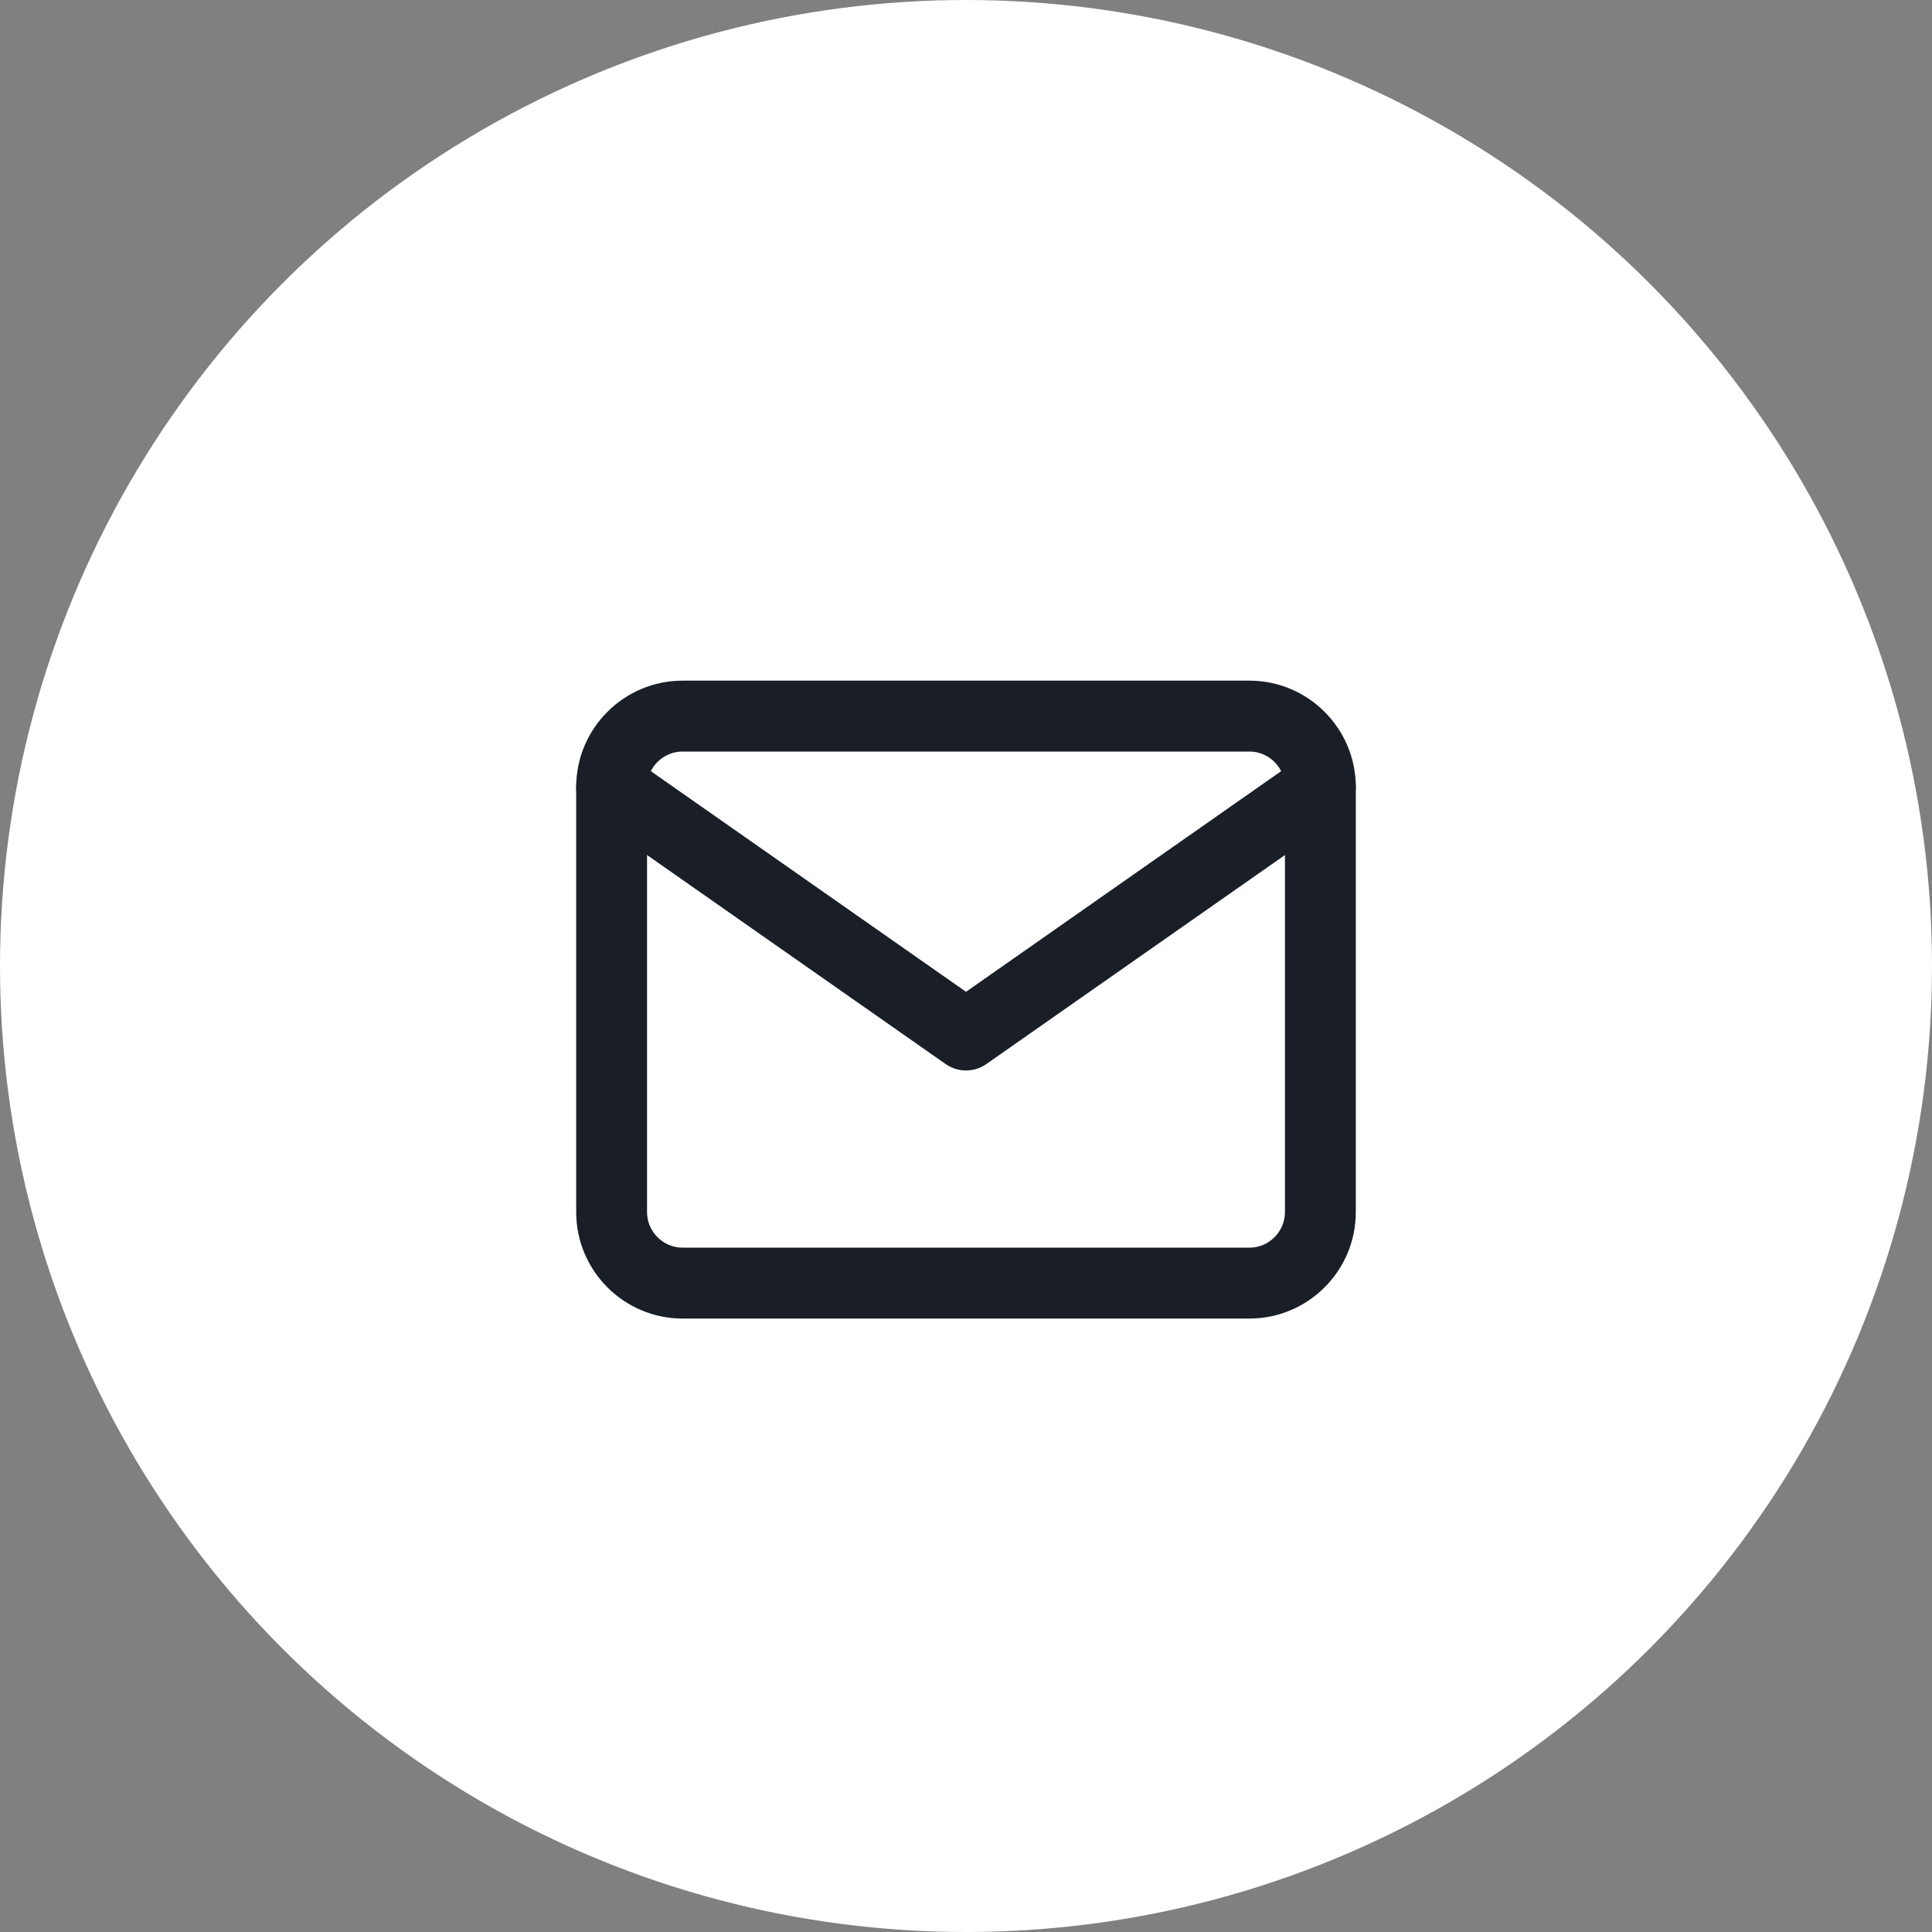
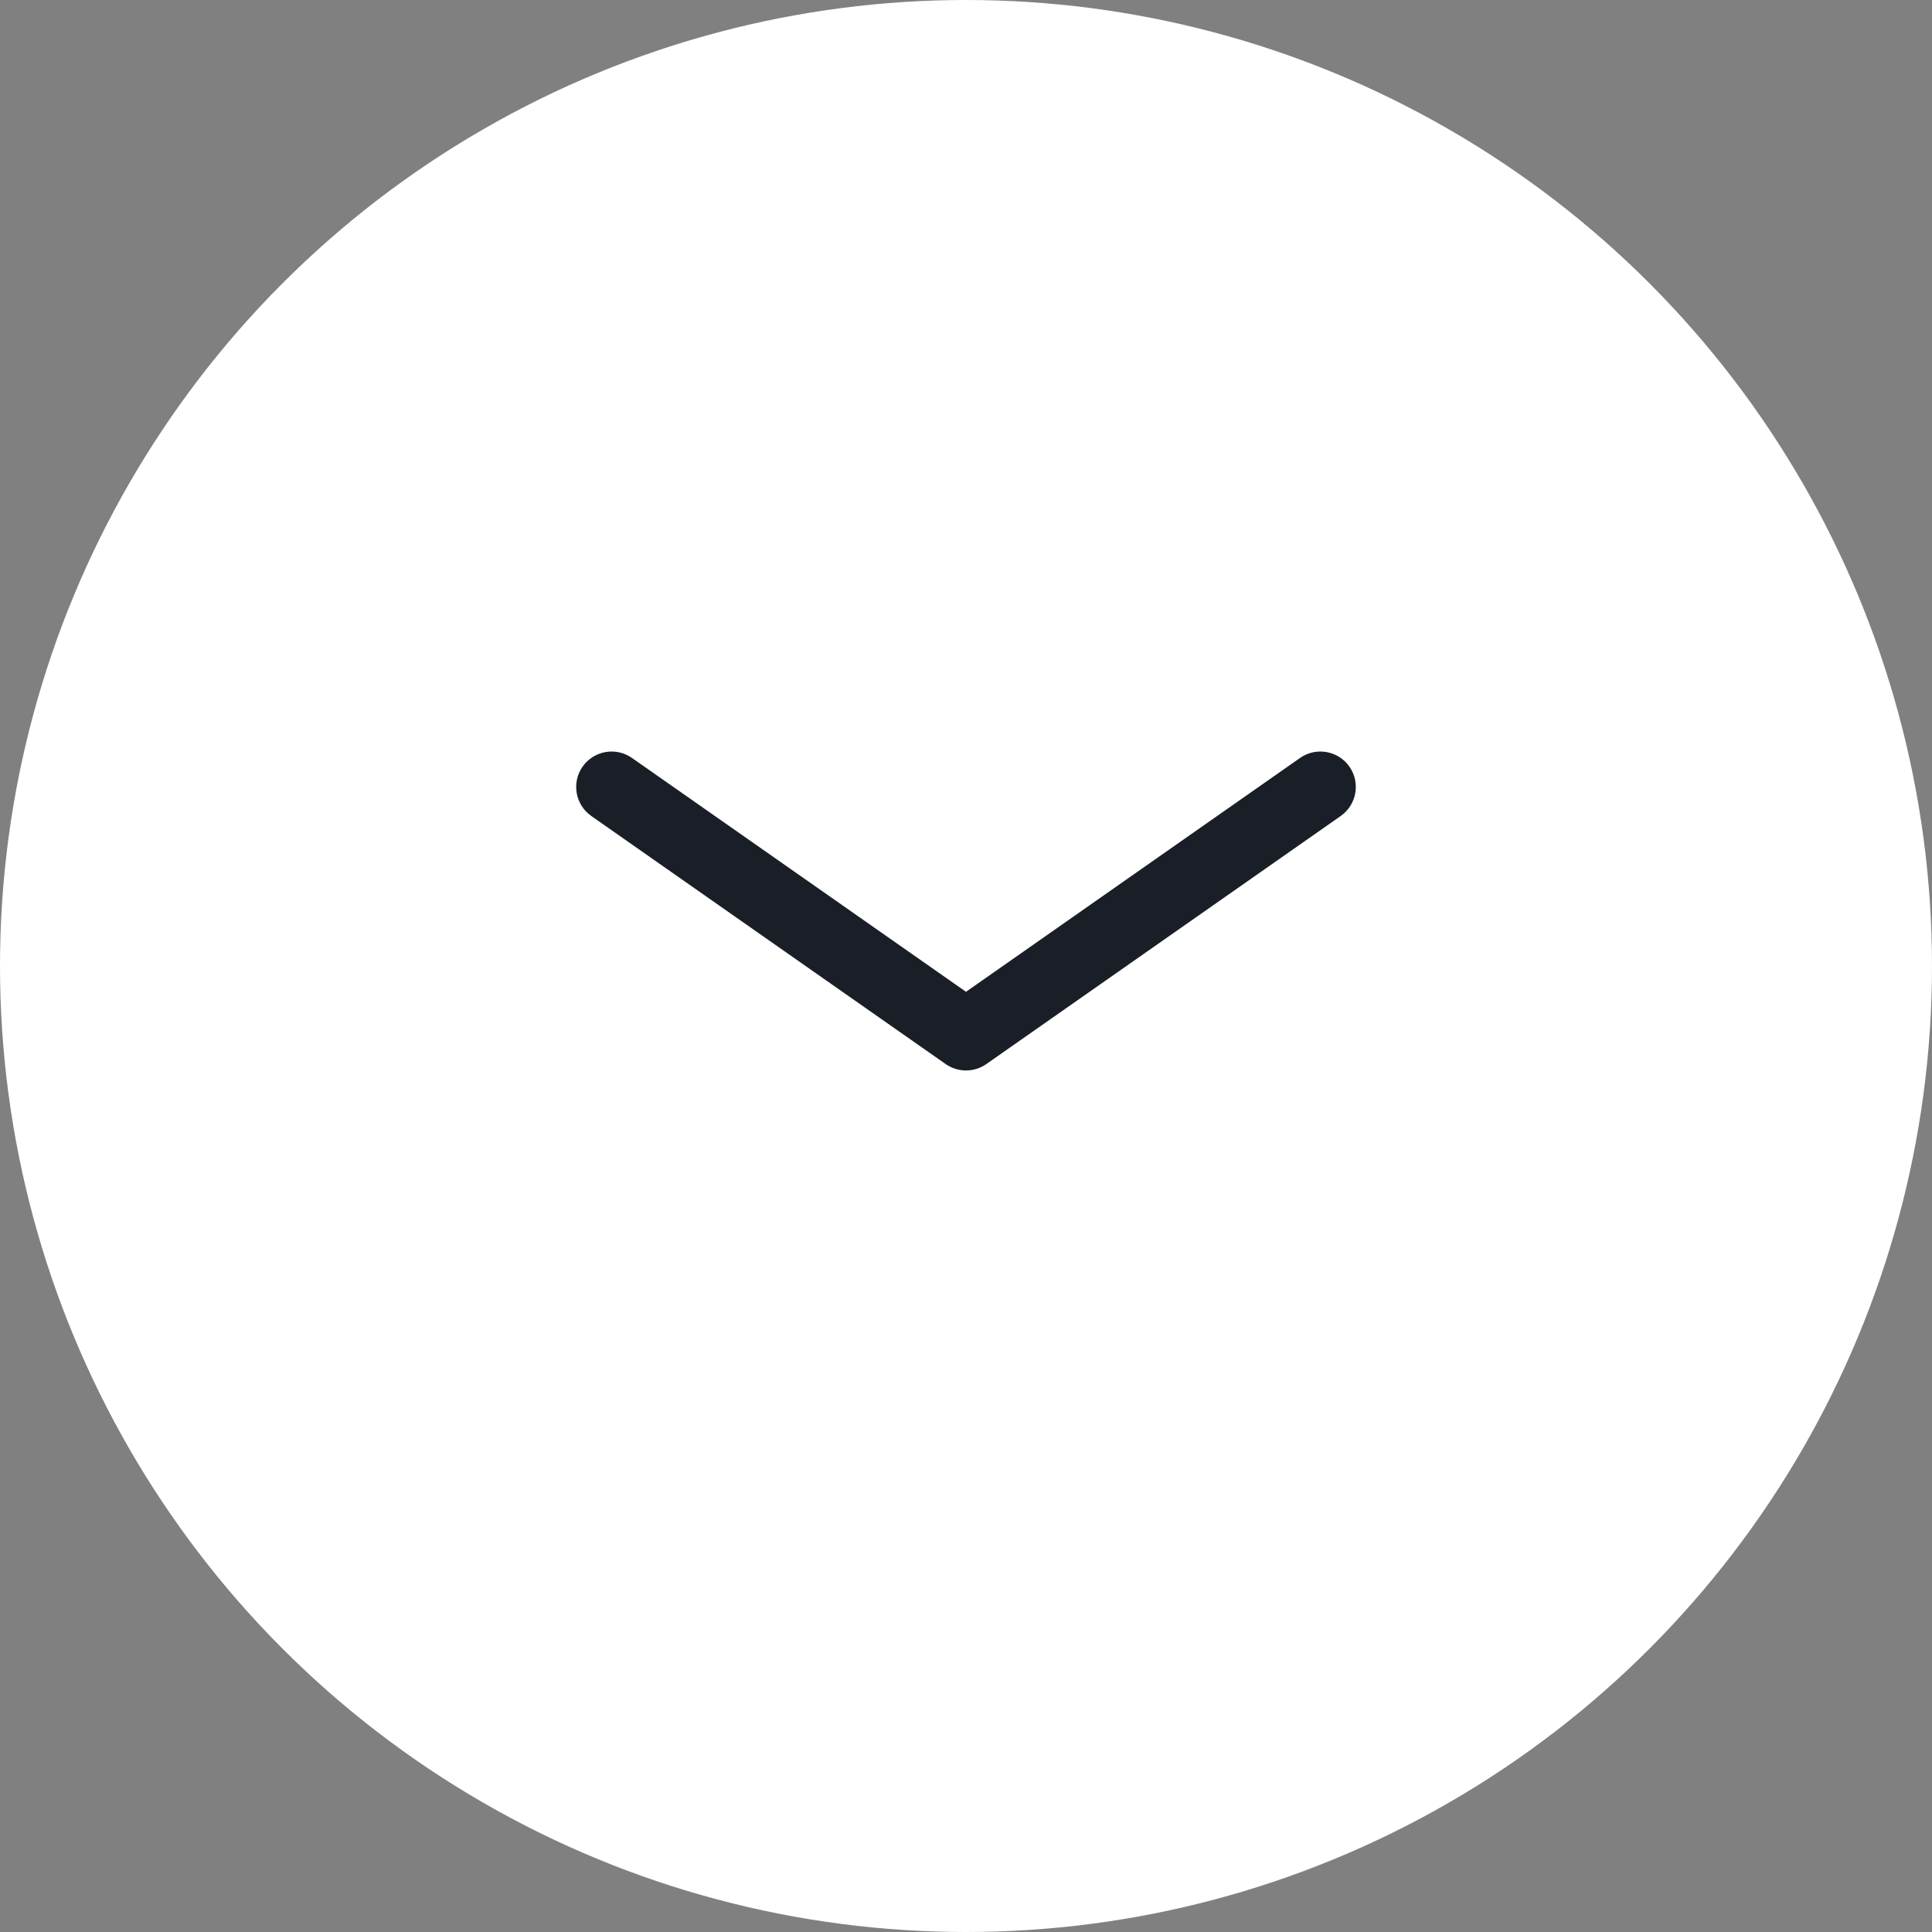
<svg xmlns="http://www.w3.org/2000/svg" width="46" height="46" viewBox="0 0 46 46" fill="none">
  <rect x="0" y="0" width="46" height="46" fill="#808080" stroke="none" />
  <circle cx="23" cy="23" r="23" fill="white" />
-   <path d="M29.75 16.206C31.144 16.206 32.281 17.343 32.281 18.737V28.862C32.281 30.256 31.144 31.394 29.75 31.394H16.25C14.856 31.394 13.719 30.256 13.719 28.862V18.737C13.719 17.343 14.856 16.206 16.25 16.206H29.75ZM16.25 17.894C15.788 17.894 15.406 18.275 15.406 18.737V28.862C15.406 29.324 15.788 29.706 16.25 29.706H29.75C30.212 29.706 30.594 29.324 30.594 28.862V18.737C30.594 18.275 30.212 17.894 29.75 17.894H16.25Z" fill="#1A1F27" />
  <path d="M23 23.614L15.046 18.046C14.665 17.779 14.139 17.872 13.871 18.253C13.604 18.635 13.697 19.161 14.079 19.429L22.516 25.335C22.807 25.538 23.193 25.538 23.484 25.335L31.921 19.429C32.303 19.161 32.396 18.635 32.129 18.253C31.862 17.872 31.335 17.779 30.954 18.046L23 23.614Z" fill="#1A1F27" />
</svg>